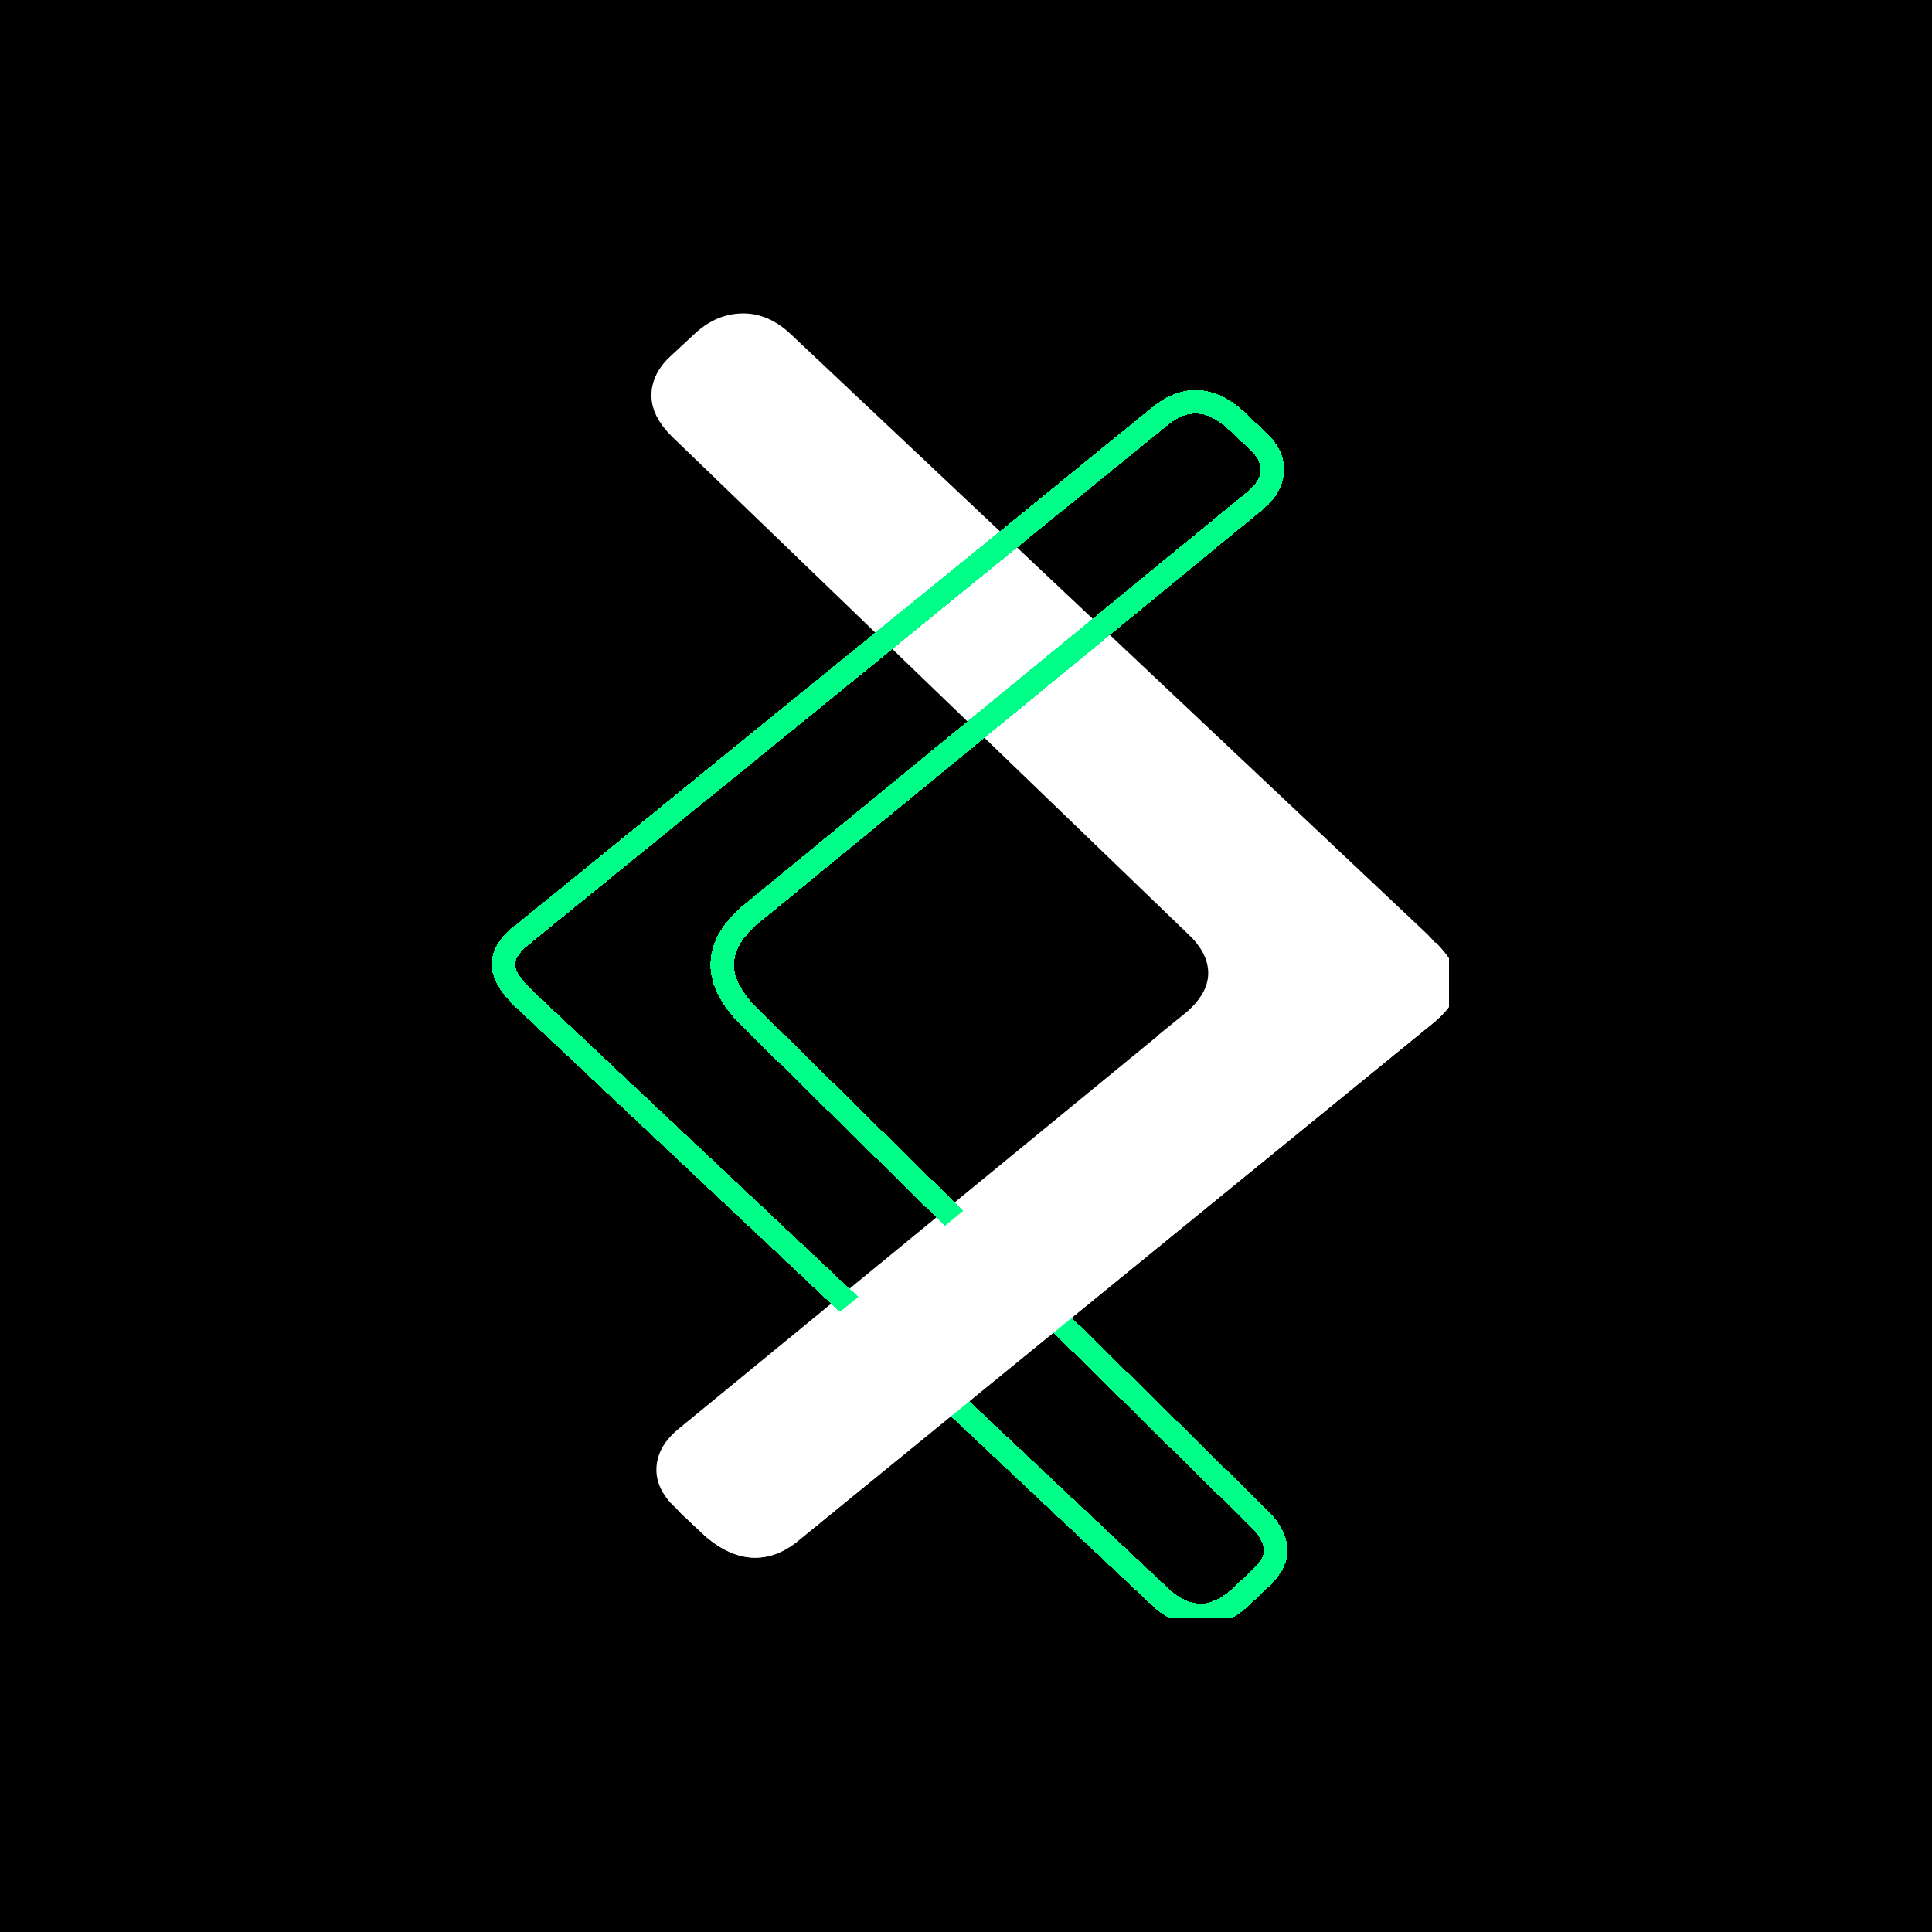
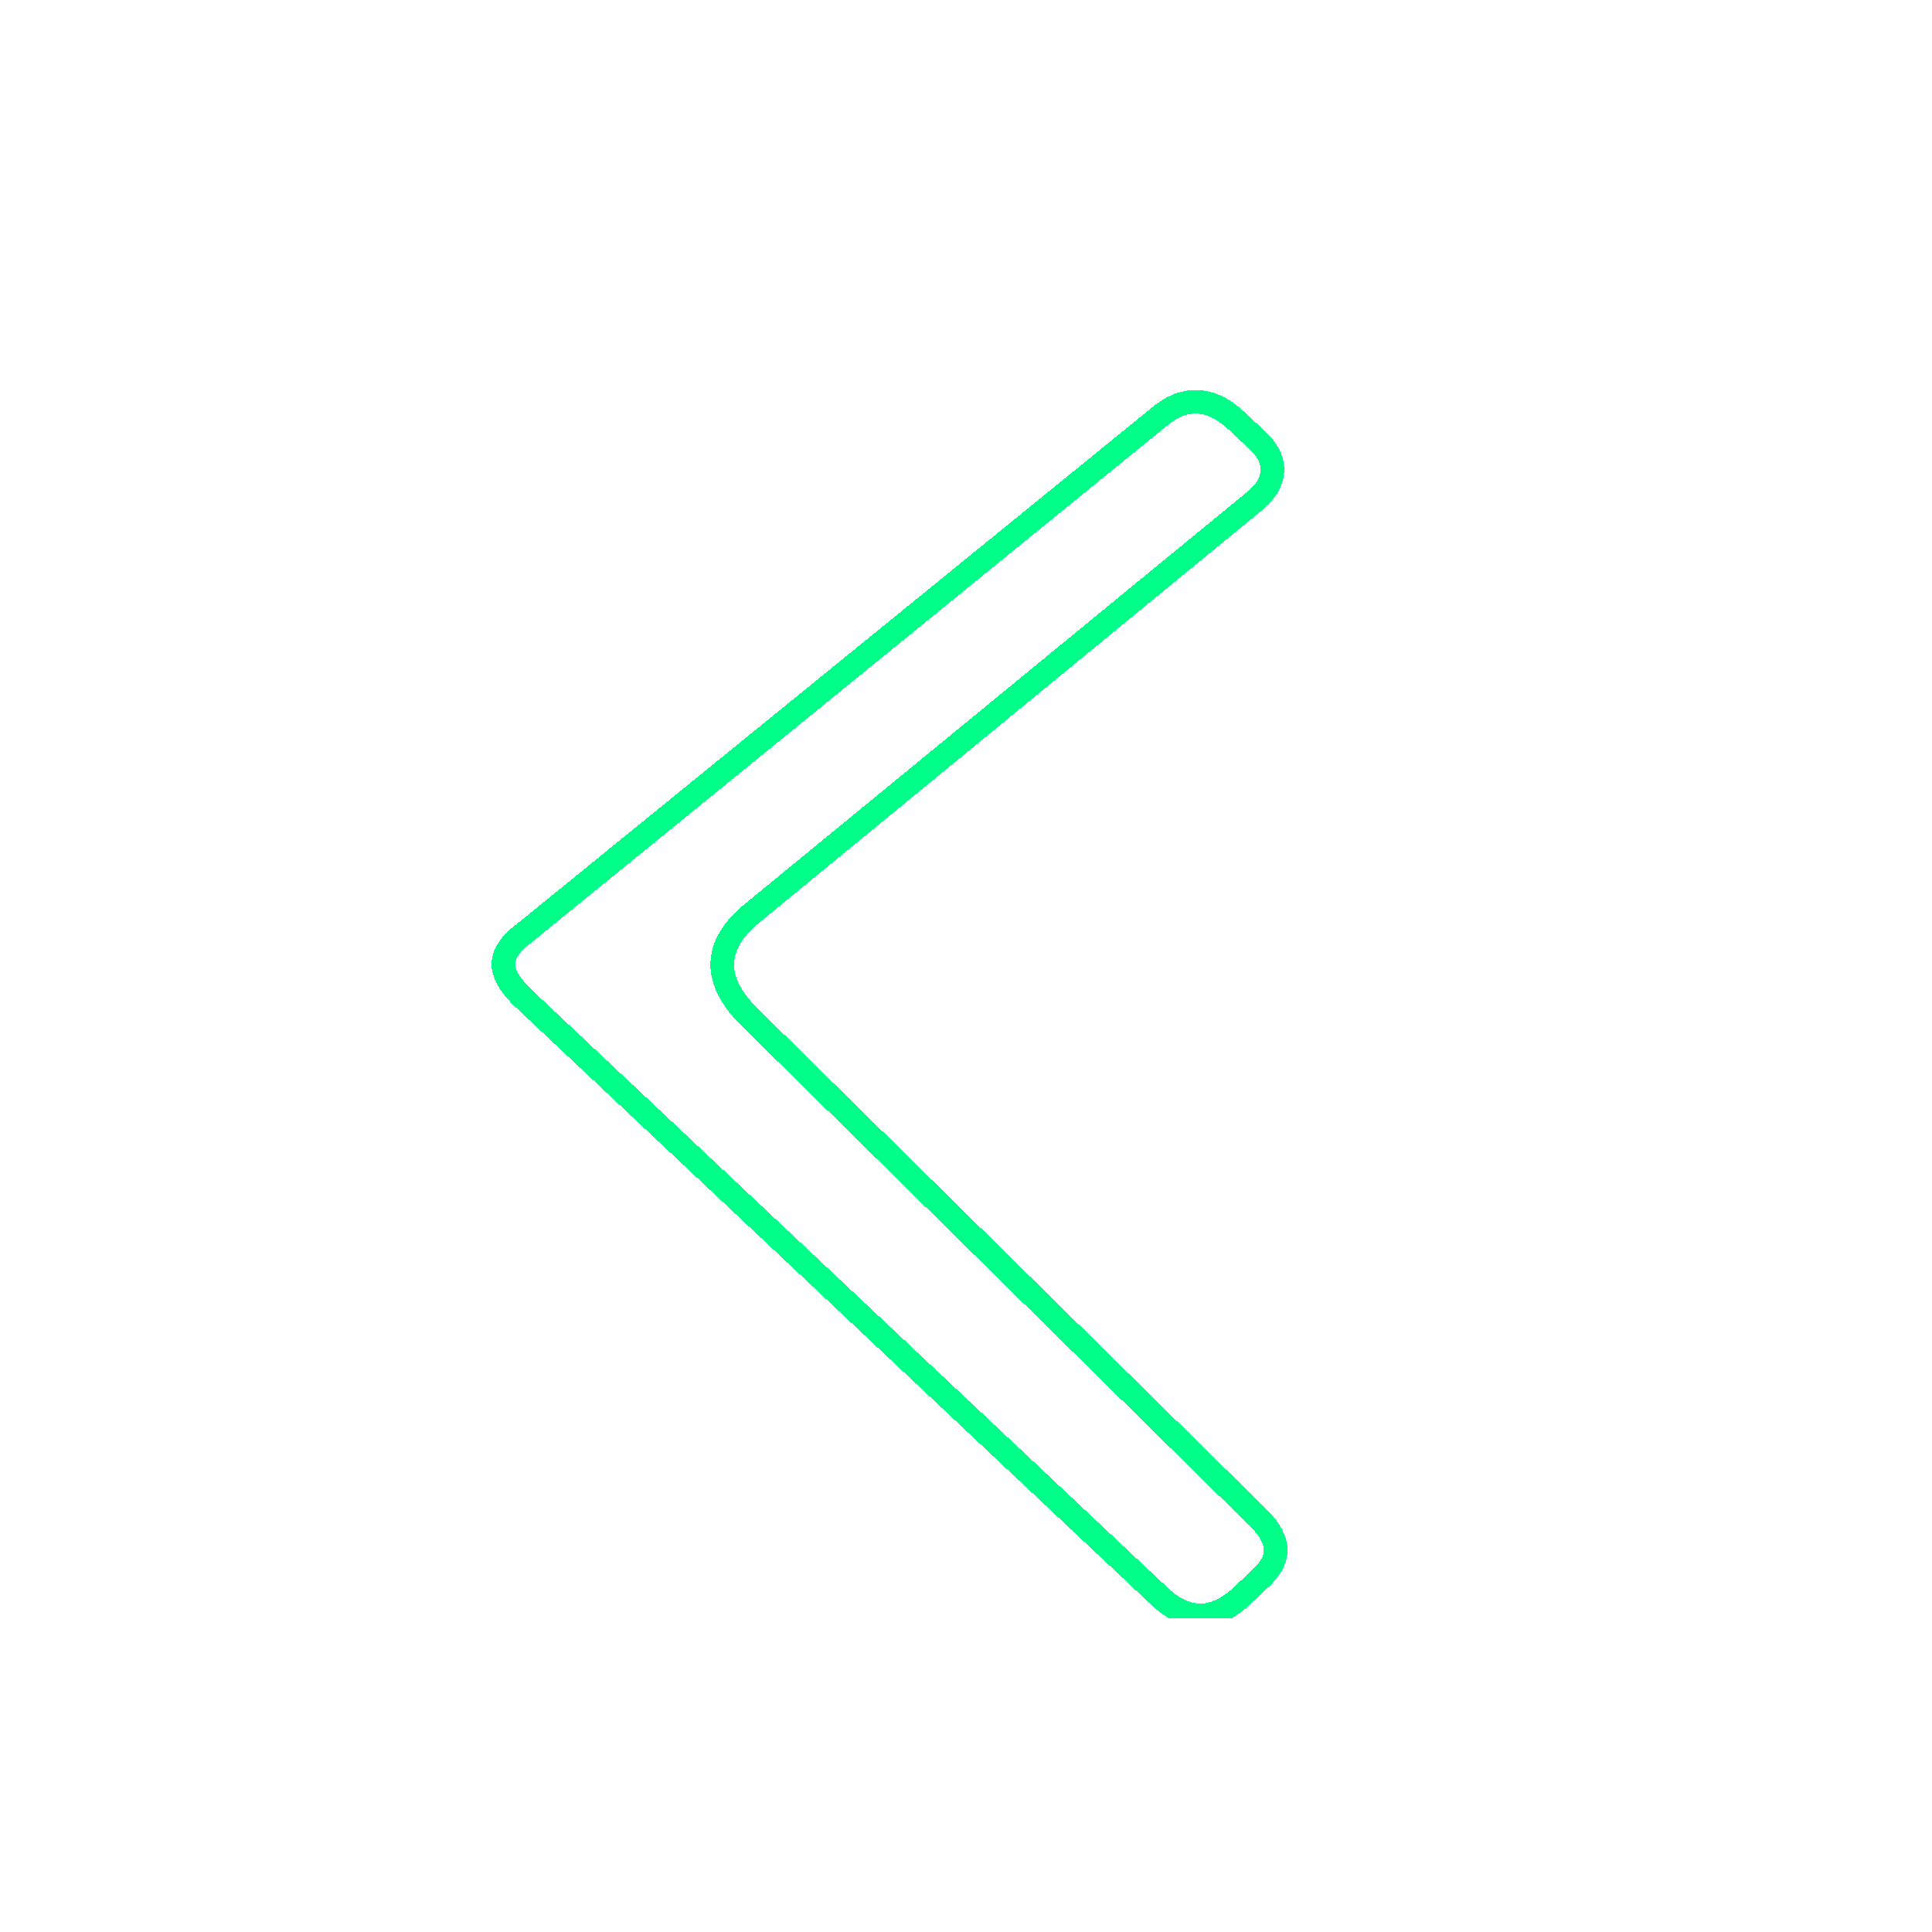
<svg xmlns="http://www.w3.org/2000/svg" fill="none" viewBox="0 0 900 900">
-   <path fill="#000" d="M0 0h900v900H0z" />
  <g clip-path="url(#a)">
-     <path fill="#fff" stroke="#fff" stroke-width="11" d="M347.836 716.134c5.664 0 11.447-2.241 17.441-7.408l.057-.049.059-.048 294.448-240.075.012-.01.013-.01c7.259-5.849 9.634-10.713 9.634-14.548 0-3.653-2.161-8.588-8.459-14.882l-296.69-279.667c-5.942-5.507-11.922-7.937-18.072-7.937-6.557 0-12.609 2.351-18.297 7.433l-.55.5-10.123 9.413-.075.07-.077.066-.539.475c-5.469 4.904-7.681 9.835-7.681 14.863 0 4.315 2.108 9.261 7.713 14.915l240.648 231.963c6.895 6.468 11.031 13.855 11.032 22.117 0 9.058-5.284 16.966-13.697 23.755h.001L320.167 669.399l-.027.021-.027.022c-6.387 5.107-8.84 10.167-8.84 15.202 0 4.647 2.26 9.522 8.223 14.674l.088.076.085.08 8.472 7.976c7.087 6.096 13.625 8.684 19.695 8.684Z" />
    <g filter="url(#b)">
      <path stroke="#0F8" stroke-width="11" d="M555.278 748.5c5.547 0 11.558-2.365 18.138-8.009l7.672-7.29.092-.089.098-.084c6.709-5.801 9.003-10.687 9.003-14.672 0-4.32-2.114-9.271-7.729-14.933L343.439 468.08l-.091-.089-.086-.093c-6.657-7.184-10.813-14.743-10.813-22.567 0-8.561 4.967-16.221 12.811-22.994l.052-.045.054-.044L579.83 229.919l.025-.021.025-.019c6.384-5.115 8.843-10.178 8.843-15.21 0-4.643-2.265-9.515-8.224-14.672l-.088-.076-.085-.08-8.526-8.032c-6.555-6.053-12.802-8.629-18.858-8.629-5.676 0-11.455 2.243-17.437 7.408l-.062.054-.062.05-295.227 240.076-.086.069-.088.065c-7.054 5.283-9.48 10.116-9.48 14.429 0 3.663 2.151 8.592 8.461 14.889l297.492 279.683-.001.001c6.524 6.029 12.775 8.596 18.826 8.596Z" shape-rendering="crispEdges" />
    </g>
    <g filter="url(#c)">
-       <path fill="#fff" d="M553.482 435.157c6.233 5.829 9.348 11.881 9.348 18.159 0 6.722-3.893 13.227-11.684 19.501L316.679 665.146c-7.277 5.819-10.906 12.324-10.906 19.502 0 6.723 3.374 12.997 10.127 18.831l8.569 8.066c7.79 6.726 15.581 10.09 23.368 10.09 7.267 0 14.279-2.921 21.032-8.743l294.448-240.075c7.787-6.274 11.684-12.548 11.684-18.831 0-5.822-3.384-12.106-10.127-18.829H553.482Z" />
-       <path stroke="#fff" stroke-width="11" d="M347.837 716.135c5.664 0 11.446-2.241 17.44-7.409l.058-.049.059-.047 294.447-240.076.013-.009.012-.011c7.259-5.849 9.635-10.713 9.635-14.548 0-3.347-1.815-7.77-6.964-13.329h-97.636c2.212 3.958 3.429 8.179 3.429 12.658 0 9.057-5.279 16.964-13.696 23.754l.001.001-234.468 192.329-.026.022-.028.021c-6.386 5.107-8.84 10.167-8.84 15.206.001 4.643 2.26 9.518 8.223 14.67l.088.076.086.08 8.473 7.977c7.086 6.096 13.624 8.684 19.694 8.684Z" />
-     </g>
+       </g>
  </g>
  <defs>
    <filter id="b" width="382.781" height="588.321" x="223" y="175.679" color-interpolation-filters="sRGB" filterUnits="userSpaceOnUse">
      <feFlood flood-opacity="0" result="BackgroundImageFix" />
      <feColorMatrix in="SourceAlpha" result="hardAlpha" values="0 0 0 0 0 0 0 0 0 0 0 0 0 0 0 0 0 0 127 0" />
      <feOffset dx="4" dy="4" />
      <feGaussianBlur stdDeviation="3" />
      <feComposite in2="hardAlpha" operator="out" />
      <feColorMatrix values="0 0 0 0 0.039 0 0 0 0 0.039 0 0 0 0 0.039 0 0 0 0.5 0" />
      <feBlend in2="BackgroundImageFix" result="effect1_dropShadow_105_31" />
      <feBlend in="SourceGraphic" in2="effect1_dropShadow_105_31" result="shape" />
    </filter>
    <filter id="c" width="381.227" height="298.477" x="303.773" y="433.157" color-interpolation-filters="sRGB" filterUnits="userSpaceOnUse">
      <feFlood flood-opacity="0" result="BackgroundImageFix" />
      <feColorMatrix in="SourceAlpha" result="hardAlpha" values="0 0 0 0 0 0 0 0 0 0 0 0 0 0 0 0 0 0 127 0" />
      <feOffset dx="4" dy="4" />
      <feGaussianBlur stdDeviation="3" />
      <feComposite in2="hardAlpha" operator="out" />
      <feColorMatrix values="0 0 0 0 0.039 0 0 0 0 0.039 0 0 0 0 0.039 0 0 0 0.5 0" />
      <feBlend in2="BackgroundImageFix" result="effect1_dropShadow_105_31" />
      <feBlend in="SourceGraphic" in2="effect1_dropShadow_105_31" result="shape" />
    </filter>
    <clipPath id="a">
      <path fill="#fff" d="M0 0h450v608H0z" transform="translate(225 146)" />
    </clipPath>
  </defs>
</svg>